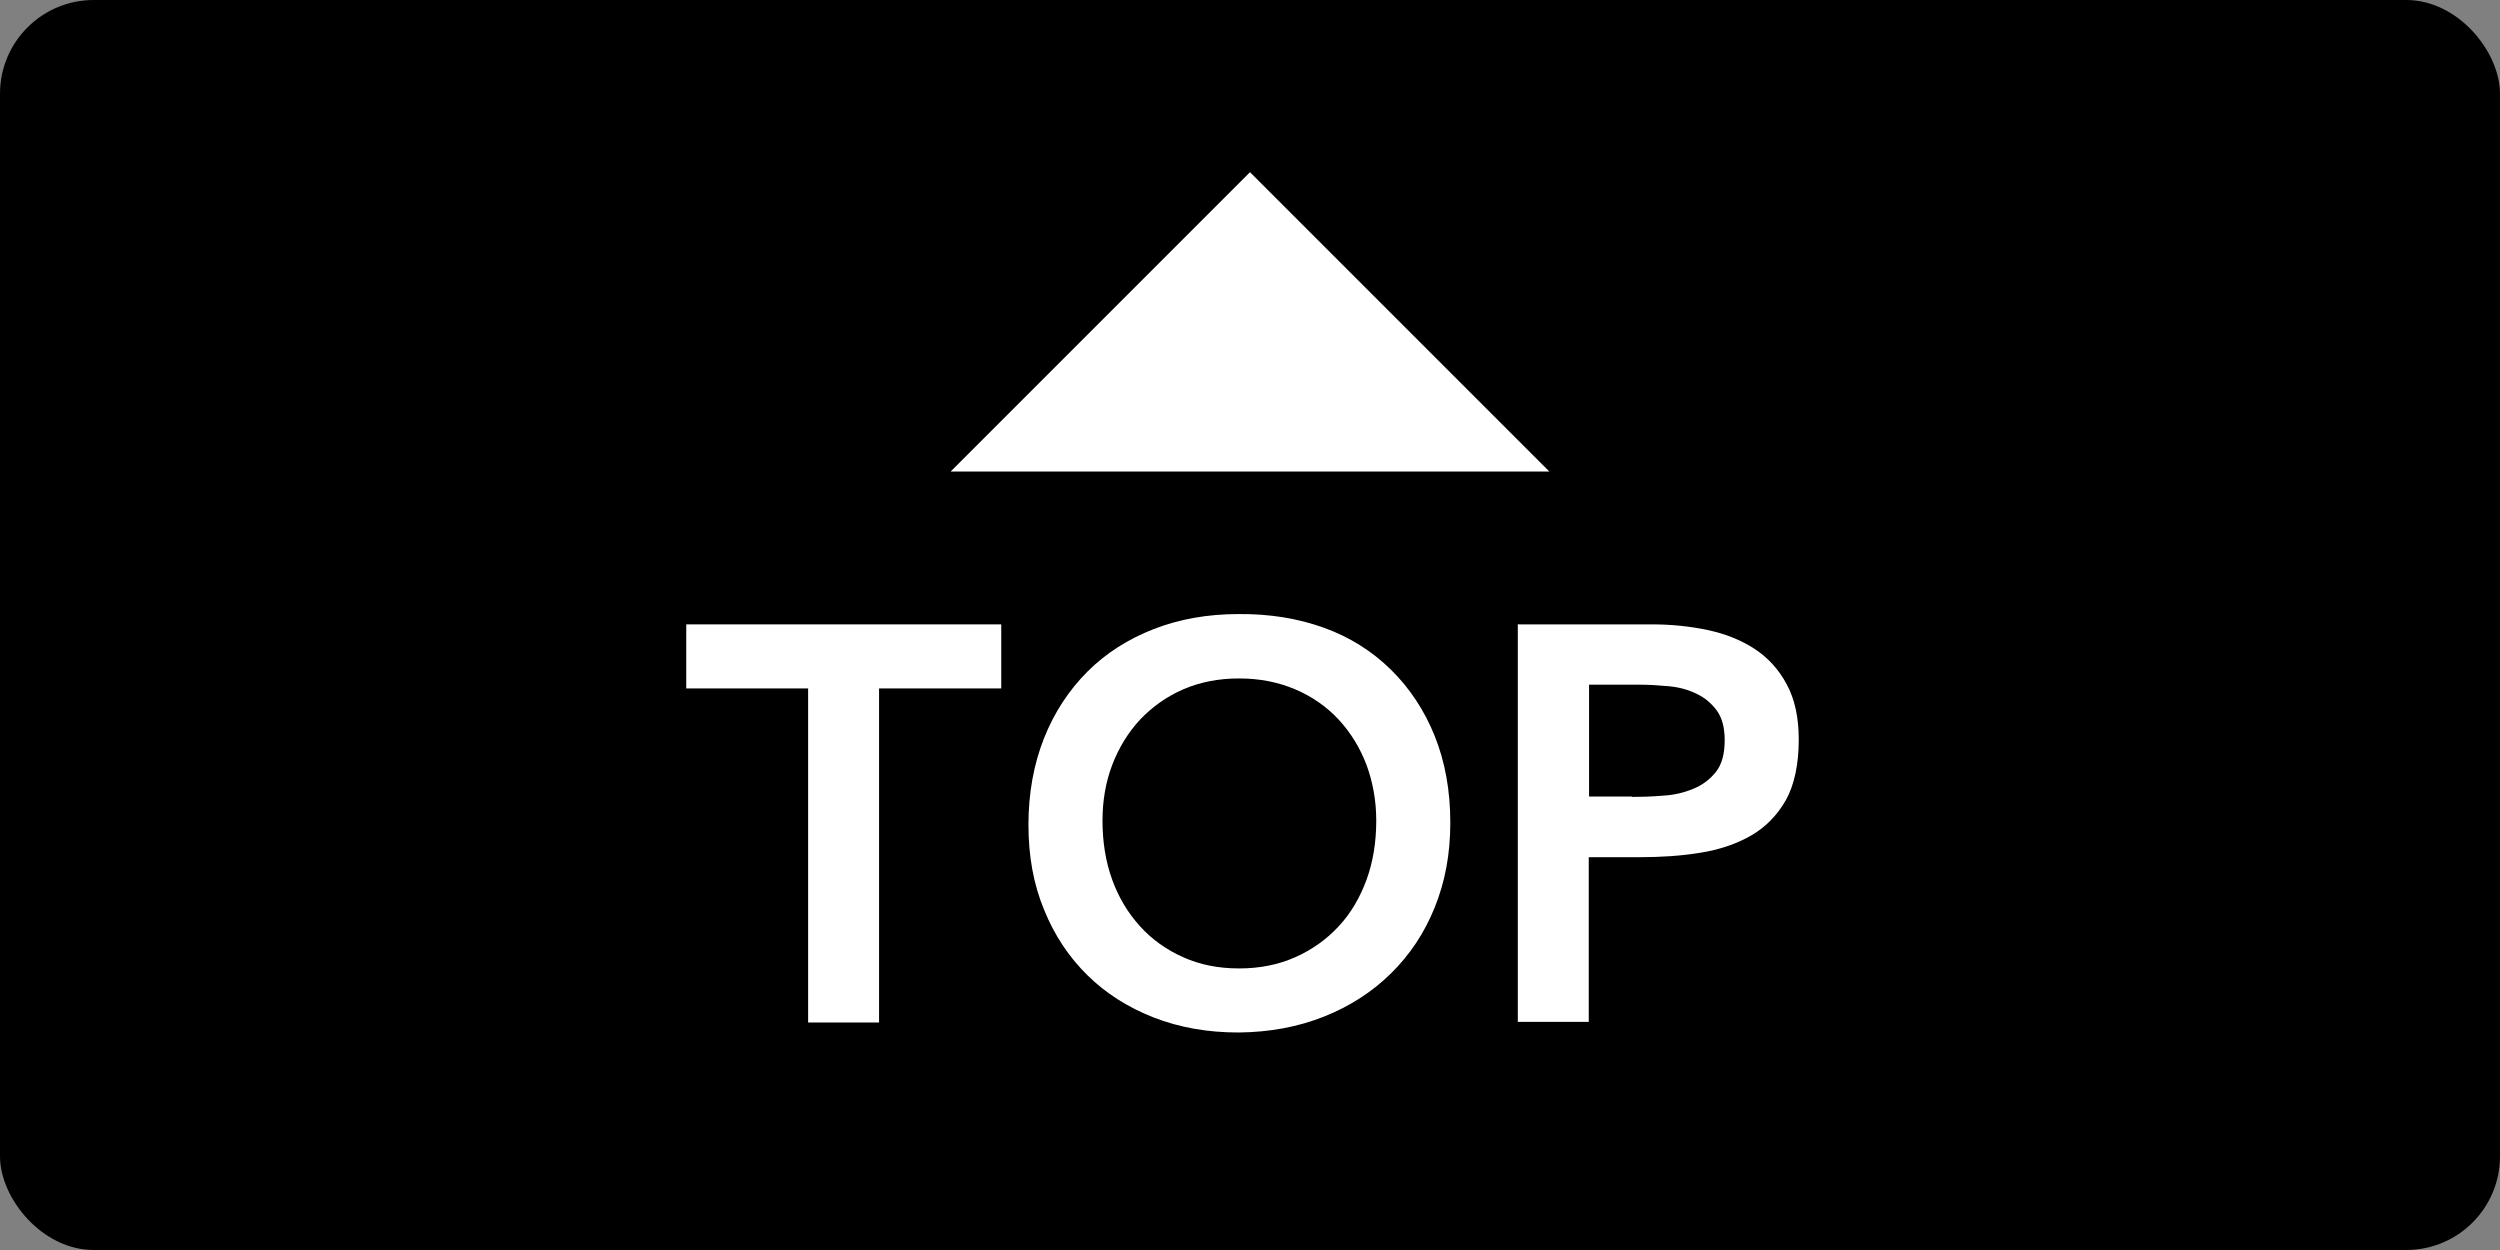
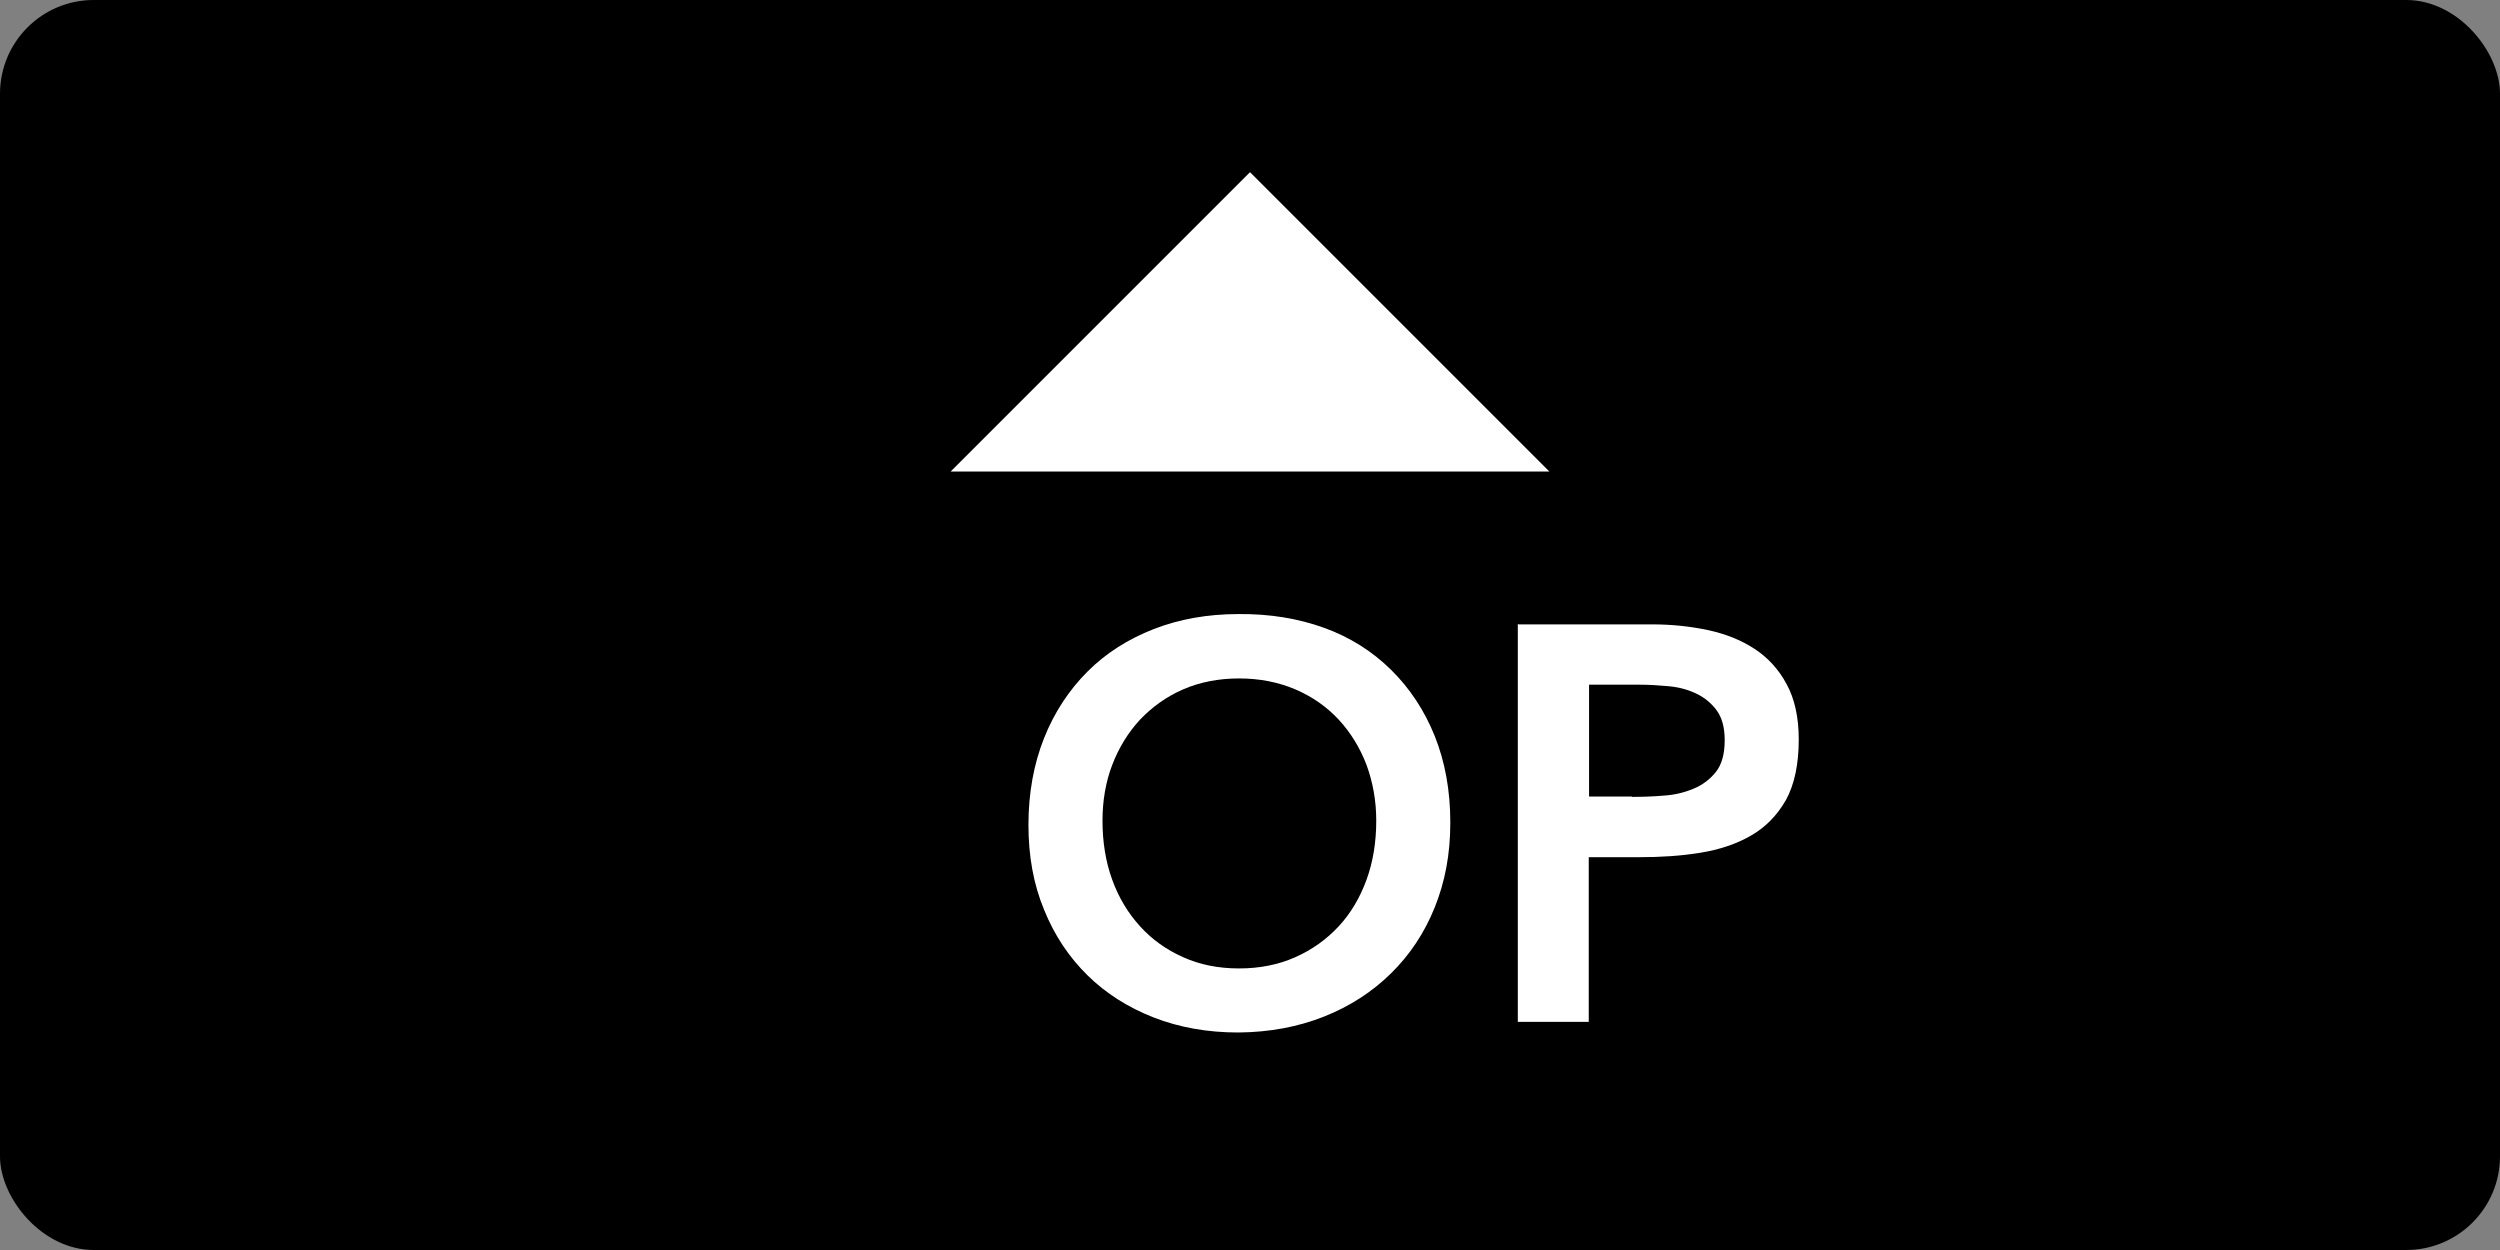
<svg xmlns="http://www.w3.org/2000/svg" id="_レイヤー_2" data-name="レイヤー_2" viewBox="0 0 80 40">
  <rect x="0" y="0" width="80" height="40" fill="#808080" stroke="none" />
  <defs>
    <style>
      .cls-1 {
        fill: #fff;
      }
    </style>
  </defs>
  <g id="design">
    <g id="icon_x5F_pagetop">
      <rect width="80" height="40" rx="3" ry="3" />
      <polygon class="cls-1" points="30.42 15.09 40 5.51 49.58 15.09 30.42 15.09" />
      <g>
-         <path class="cls-1" d="M25.87,22.03h-3.91v-2.05h10.08v2.05h-3.91v10.69h-2.27v-10.69Z" />
        <path class="cls-1" d="M32.91,26.4c0-1.02.17-1.95.5-2.78s.8-1.54,1.39-2.13c.59-.59,1.3-1.04,2.12-1.36s1.73-.48,2.71-.48c1-.01,1.91.14,2.74.44s1.54.75,2.14,1.34c.6.59,1.07,1.3,1.4,2.12s.5,1.75.5,2.77-.17,1.9-.5,2.72-.8,1.52-1.4,2.11c-.6.59-1.31,1.05-2.14,1.38-.83.33-1.74.5-2.74.51-.98,0-1.89-.16-2.71-.48-.82-.32-1.53-.77-2.12-1.35-.59-.58-1.06-1.28-1.39-2.1-.34-.82-.5-1.72-.5-2.72ZM35.28,26.26c0,.68.1,1.31.31,1.89s.51,1.07.89,1.49c.38.42.84.75,1.38.99.53.24,1.13.36,1.79.36s1.26-.12,1.8-.36,1-.57,1.39-.99.68-.92.89-1.49c.21-.58.31-1.21.31-1.89,0-.64-.11-1.23-.31-1.78-.21-.55-.51-1.04-.89-1.45s-.85-.74-1.39-.97-1.14-.35-1.8-.35-1.26.12-1.79.35c-.53.23-.99.56-1.38.97-.38.41-.68.9-.89,1.45s-.31,1.15-.31,1.78Z" />
        <path class="cls-1" d="M48.59,19.98h4.28c.61,0,1.2.06,1.77.18.57.12,1.07.32,1.5.6.43.28.78.66,1.03,1.13.26.47.39,1.07.39,1.77,0,.8-.14,1.45-.41,1.94-.28.49-.65.87-1.12,1.14-.47.27-1.01.45-1.63.55s-1.26.14-1.94.14h-1.62v5.27h-2.27v-12.74ZM52.22,25.5c.32,0,.66-.01,1.01-.04.35-.02.67-.1.96-.22.29-.12.53-.3.72-.54.19-.24.28-.58.28-1.01,0-.4-.08-.71-.25-.95-.17-.23-.38-.41-.65-.54s-.56-.21-.88-.24-.64-.05-.94-.05h-1.62v3.58h1.37Z" />
      </g>
    </g>
  </g>
</svg>